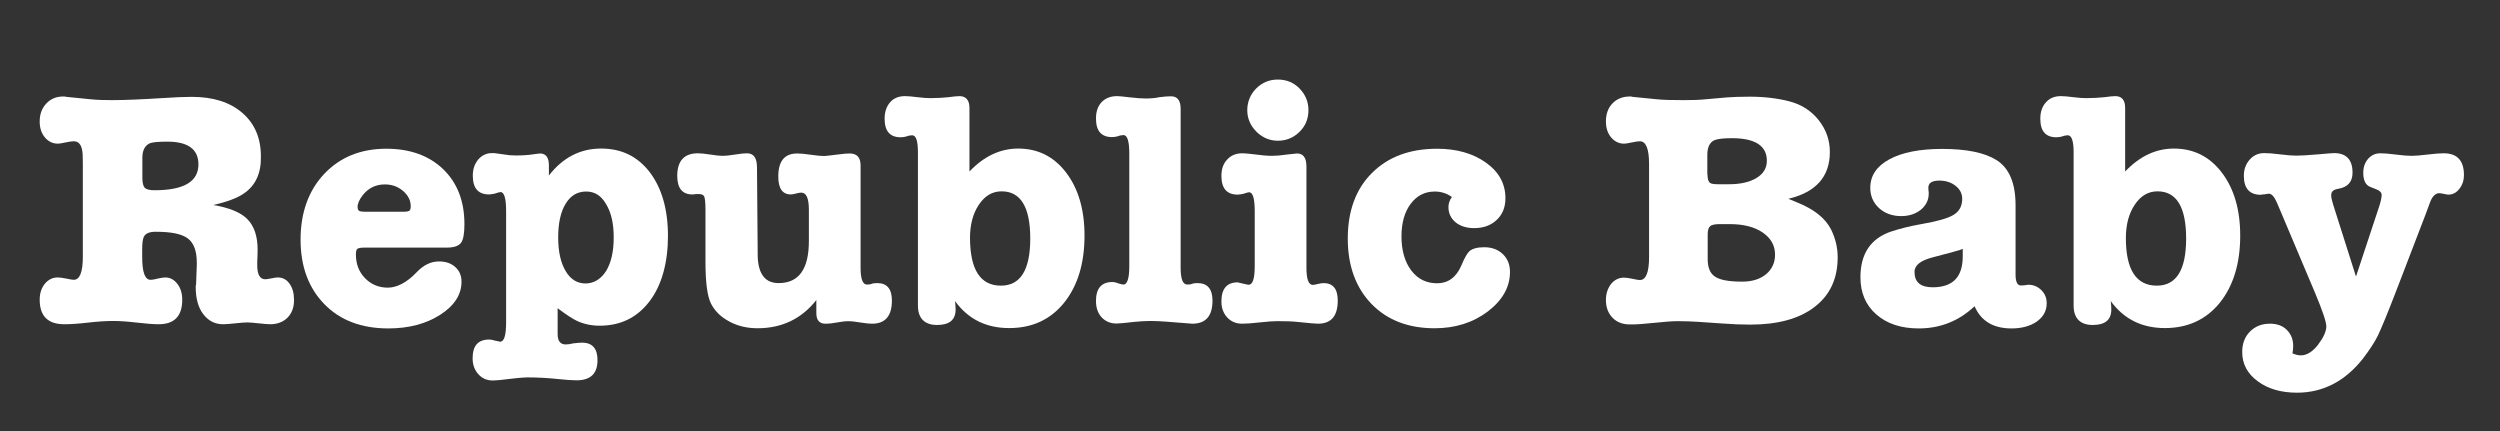
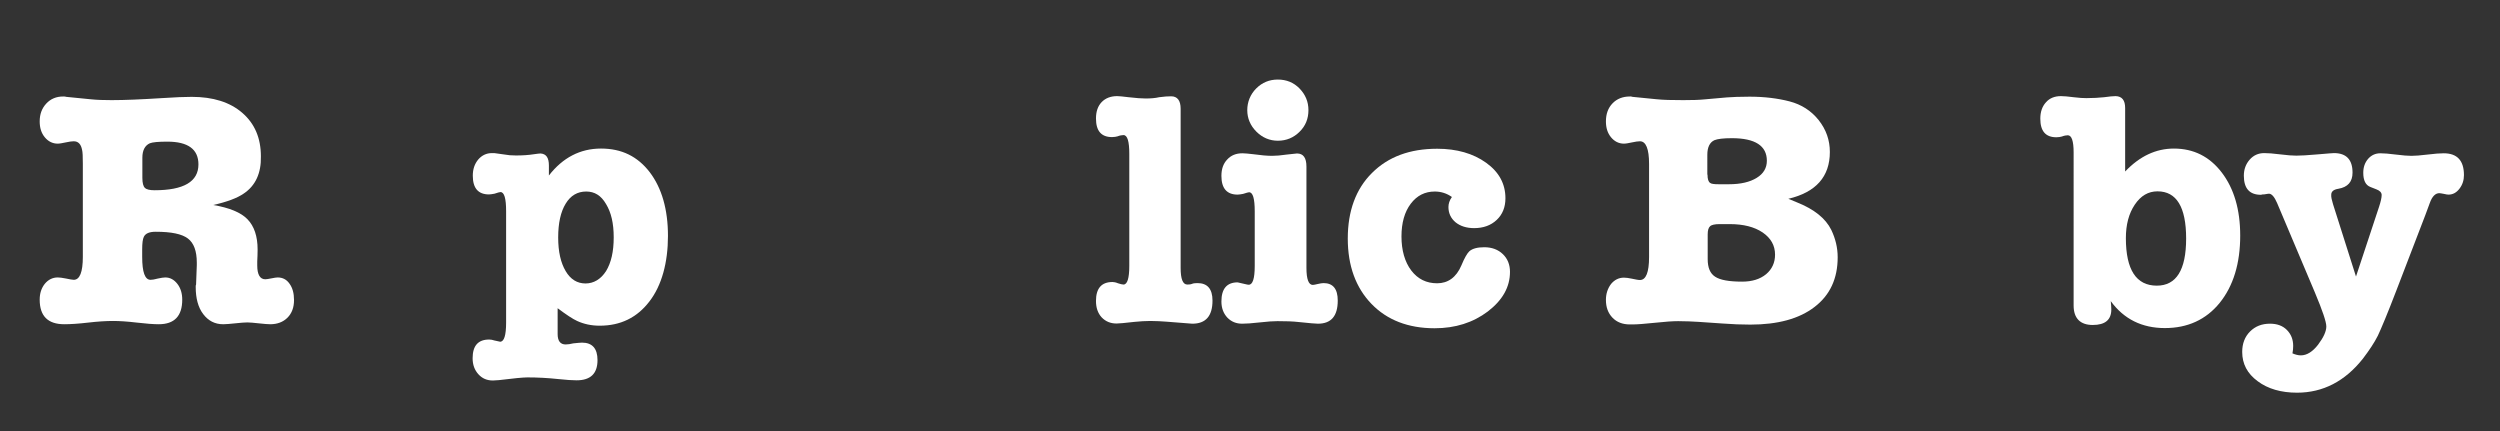
<svg xmlns="http://www.w3.org/2000/svg" xml:space="preserve" style="enable-background:new 0 0 1373.2 236.9;" viewBox="0 0 1373.2 236.9" y="0px" x="0px" id="Capa_1" version="1.1">
  <rect x="0" y="0" width="1373.2" height="236.9" fill="#333333" stroke="none" />
  <style type="text/css">
	.st0{fill:#FFFFFF;}
</style>
  <g>
    <g id="Capa_1_1_">
      <g>
        <path d="M133.9,106.3c-3.6,2.5-9.2,4.6-16.8,6.3c8.9,1.5,15.2,4.1,18.8,7.8c3.7,3.8,5.6,9.3,5.6,16.7     c0,2.2-0.1,4.4-0.2,6.5v2.2c0,5,1.5,7.6,4.4,7.6c0.7,0,1.9-0.2,3.4-0.5c1.5-0.3,2.7-0.5,3.4-0.5c2.7,0,4.9,1.1,6.5,3.4     c1.7,2.3,2.5,5.3,2.5,9c0,4.1-1.2,7.3-3.6,9.7c-2.4,2.4-5.6,3.6-9.5,3.6c-1.4,0-3.4-0.2-6.3-0.5c-2.8-0.3-4.9-0.5-6.3-0.5     c-1.5,0-3.6,0.2-6.6,0.5c-2.9,0.3-5.1,0.5-6.6,0.5c-4.6,0-8.2-1.9-11-5.6s-4.1-8.7-4.1-14.9c0-0.6,0-1,0.2-1.3l0.4-10.7v-1.3     c0-6.4-1.6-10.8-4.9-13.3c-3.3-2.5-9.1-3.7-17.7-3.7c-3.4,0-5.6,0.9-6.5,2.8c-0.6,1.2-0.9,3.5-0.9,6.8v4.2     c0,8.4,1.5,12.6,4.6,12.6c0.9,0,2.2-0.2,4-0.7c1.8-0.4,3.2-0.6,4.1-0.6c2.6,0,4.8,1.2,6.6,3.5c1.8,2.3,2.7,5.2,2.7,8.7     c0,9-4.3,13.5-12.9,13.5c-2.9,0-6.9-0.3-12-0.9s-9.4-0.9-13.1-0.9c-3.9,0-8.5,0.3-13.7,0.9c-5.2,0.6-9.6,0.9-13.1,0.9     c-9,0-13.5-4.5-13.5-13.5c0-3.4,0.9-6.3,2.8-8.7c1.9-2.3,4.3-3.5,7.1-3.5c1.1,0,2.6,0.2,4.6,0.6c2,0.4,3.4,0.7,4.2,0.7     c3.3,0,5-4.2,5-12.6V90c0-4-0.1-6.5-0.4-7.6c-0.6-3.2-2.1-4.8-4.6-4.8c-1,0-2.5,0.2-4.3,0.6c-1.9,0.4-3.4,0.7-4.5,0.7     c-2.8,0-5.2-1.2-7.1-3.5c-1.9-2.3-2.8-5.2-2.8-8.7c0-4,1.2-7.2,3.6-9.8c2.4-2.6,5.5-3.9,9.3-3.9c0.7,0,1.3,0,1.7,0.2l13.1,1.3     c3.7,0.4,7.7,0.5,11.8,0.5c7.3,0,16.4-0.4,27.5-1.1c7.4-0.5,12.9-0.7,16.5-0.7c11.7,0,21,2.9,27.8,8.8     c6.8,5.9,10.2,13.8,10.2,23.9C143.5,95.2,140.3,102,133.9,106.3L133.9,106.3z M91.9,77.8c-4.9,0-8.1,0.3-9.6,0.9     c-2.7,1.2-4.1,3.9-4.1,7.9v11.1c0,2.8,0.5,4.7,1.4,5.5c0.9,0.9,2.7,1.3,5.3,1.3c16,0,24.1-4.7,24.1-14.2     C109,82,103.3,77.8,91.9,77.8L91.9,77.8z" class="st0" />
-         <path d="M255.1,123.1c0,5.2-0.6,8.6-1.9,10.3c-1.3,1.7-3.9,2.6-7.6,2.6h-45.1c-2.2,0-3.6,0.2-4.2,0.7     c-0.6,0.4-0.8,1.5-0.8,3.2c0,5.2,1.7,9.5,5,12.9c3.3,3.4,7.5,5.2,12.5,5.2s10.5-2.8,15.9-8.5c3.7-3.9,7.8-5.9,12.2-5.9     c3.7,0,6.7,1,9,3.1c2.3,2.1,3.4,4.7,3.4,8c0,7.1-3.9,13.2-11.7,18.2c-7.8,5-17.3,7.5-28.5,7.5c-14.7,0-26.4-4.4-35.1-13.3     s-13.1-20.7-13.1-35.5s4.4-27,13-36.1c8.7-9.2,20.1-13.8,34.1-13.8c13.1,0,23.5,3.8,31.3,11.3     C251.2,100.5,255.1,110.5,255.1,123.1L255.1,123.1z M196.4,113.8c0,0.7,0.2,1.3,0.6,1.8c0.4,0.5,1.6,0.7,3.9,0.7h20.7     c1.8,0,3-0.2,3.4-0.7c0.4-0.4,0.6-1.2,0.6-2.3c0-3.2-1.4-6-4.2-8.4c-2.8-2.4-6.1-3.6-10-3.6c-4.9,0-8.9,1.9-12,5.7     C197.3,109.6,196.4,111.9,196.4,113.8L196.4,113.8z" class="st0" />
        <path d="M301.5,90.9v5.5c7.6-9.8,17.2-14.8,28.6-14.8s20.1,4.3,26.8,13c6.6,8.7,10,20.4,10,35s-3.4,27.2-10.2,36     c-6.8,8.9-15.9,13.3-27.3,13.3c-4.6,0-8.7-0.9-12.4-2.6c-2.4-1.1-5.9-3.4-10.7-7v14.2c0,3.8,1.5,5.7,4.4,5.7     c1.2,0,2.6-0.2,4.2-0.6c2.2-0.2,3.8-0.4,4.8-0.4c5.6,0,8.5,3.2,8.5,9.6c0,7.4-3.8,11.1-11.5,11.1c-2.2,0-5.6-0.2-10.2-0.7     c-5.6-0.6-11.3-0.9-16.8-0.9c-2.3,0-7.6,0.5-15.7,1.5c-1.5,0.1-2.6,0.2-3.3,0.2c-3.2,0-5.8-1.1-7.9-3.4c-2.1-2.3-3.2-5.2-3.2-8.8     c0-6.9,3-10.3,9.1-10.3c1,0,1.9,0.2,2.8,0.5c2.2,0.5,3.3,0.7,3.2,0.7c2.2,0,3.3-3.5,3.3-10.5v-61.2c0-7-1-10.5-3.1-10.5     c-0.4,0-1.5,0.3-3.3,0.9c-1.2,0.2-2.2,0.4-3,0.4c-5.9,0-8.9-3.4-8.9-10.3c0-3.6,1-6.5,3-8.9c2-2.3,4.5-3.5,7.5-3.5h1.3l6.5,0.9     c0.9,0.2,2.7,0.4,5.4,0.4c3.6,0,6.9-0.2,10-0.7c1.6-0.2,2.8-0.4,3.5-0.4C300,84.5,301.5,86.6,301.5,90.9L301.5,90.9z M322,105.2     c-4.8,0-8.6,2.2-11.3,6.7c-2.7,4.4-4.1,10.6-4.1,18.5s1.4,13.9,4.1,18.5s6.4,6.8,10.9,6.8s8.4-2.3,11.3-6.8     c2.8-4.6,4.2-10.7,4.2-18.5s-1.4-13.7-4.2-18.3C330.2,107.4,326.6,105.2,322,105.2L322,105.2z" class="st0" />
-         <path d="M448.4,172v-7.2c-8.1,10.3-18.9,15.5-32.3,15.5c-5.7,0-10.9-1.2-15.5-3.7c-4.7-2.5-8-5.8-10.1-9.9     c-2-4.1-3-11.7-3-22.8v-28.6c0-4.3-0.3-6.8-0.8-7.6c-0.5-0.7-1.4-1.1-2.7-1.1h-1.9c-0.4,0.1-1,0.2-1.8,0.2     c-5.5,0-8.3-3.4-8.3-10.2c0-8.2,3.8-12.4,11.3-12.4c1.5,0,3.8,0.2,6.9,0.7c3,0.5,5.3,0.7,6.8,0.7s3.7-0.2,6.7-0.7     s5.2-0.7,6.6-0.7c3.7,0,5.5,2.6,5.5,7.8l0.4,49.1c0.4,9.6,4.2,14.4,11.5,14.4c11.1,0,16.6-7.7,16.6-23.1v-17.2     c0-6.3-1.4-9.4-4.2-9.4c-0.7,0-1.7,0.2-2.9,0.5c-1.2,0.3-2.1,0.5-2.8,0.5c-4.6,0-6.9-3.3-6.9-9.8c0-8.5,3.4-12.7,10.4-12.7     c1.7,0,4.2,0.2,7.5,0.7c3.3,0.5,5.8,0.7,7.4,0.7c0.5,0,3.1-0.3,7.9-0.9c2.8-0.4,4.9-0.5,6.1-0.5c3.9,0,5.9,2.2,5.9,6.6v56.2     c0,6.2,1.2,9.2,3.5,9.2c1,0,1.9-0.1,2.6-0.4s1.8-0.4,3.1-0.4c5.3,0,8,3.2,8,9.6c0,8.5-3.7,12.7-10.9,12.7c-1.5,0-3.7-0.2-6.6-0.7     c-2.9-0.5-5.1-0.7-6.5-0.7c-1.4,0-3.4,0.2-6,0.7c-2.7,0.5-4.7,0.7-6,0.7C450.2,178,448.4,176,448.4,172z" class="st0" />
-         <path d="M532.5,59.3v34.9c8-8.4,16.9-12.6,26.8-12.6c10.8,0,19.6,4.4,26.3,13.2c6.7,8.8,10.1,20.3,10.1,34.6     c0,15.4-3.8,27.7-11.3,37c-7.5,9.2-17.5,13.8-30.1,13.8s-22.5-4.9-29.7-14.8c0.2,2,0.3,3.5,0.3,4.6c0,5.7-3.4,8.5-10.2,8.5     c-6.8,0-10.5-3.6-10.5-10.7V83.7c0-6.3-1-9.4-3.2-9.4c-0.8,0-2,0.2-3.3,0.7c-0.7,0.2-1.8,0.4-3,0.4c-5.9,0-8.8-3.4-8.8-10.2     c0-3.7,1-6.7,3-9c2-2.3,4.8-3.4,8.2-3.4c1.6,0,3.9,0.2,7,0.6c3,0.4,5.4,0.5,7,0.5c3.7,0,7-0.2,9.8-0.5c2.8-0.4,4.9-0.6,6.3-0.6     C530.7,52.9,532.5,55.1,532.5,59.3L532.5,59.3z M549.8,156.9c10.7,0,16.1-8.6,16.1-25.9s-5.3-25.9-15.7-25.9     c-5.1,0-9.2,2.4-12.5,7.3c-3.3,4.9-4.9,11-4.9,18.4C532.9,148.2,538.5,156.9,549.8,156.9L549.8,156.9z" class="st0" />
        <path d="M643.3,52.9c3.4,0,5.2,2.3,5.2,6.8v87.4c0,6.2,1.2,9.2,3.7,9.2c1,0,1.9-0.1,2.6-0.4s1.7-0.4,3-0.4     c5.4,0,8.2,3.2,8.2,9.6c0,8.5-3.7,12.7-11.1,12.7c-0.1,0-4.8-0.4-14-1.1c-2.8-0.2-5.9-0.4-9.1-0.4c-2.7,0-5.6,0.2-8.7,0.5     c-5.2,0.6-8.5,0.9-9.8,0.9c-3.3,0-6-1.1-8.2-3.4c-2.1-2.3-3.1-5.3-3.1-9c0-6.9,3-10.4,9.1-10.4c0.7,0,1.8,0.2,3,0.7     c1.3,0.4,2.3,0.7,3,0.7c2.1,0,3.2-3.4,3.2-10.3V84.6c0-6.9-1-10.4-3.2-10.4c-0.8,0-2,0.2-3.3,0.7c-0.7,0.2-1.8,0.4-3,0.4     c-5.9,0-8.8-3.4-8.8-10.2c0-3.8,1-6.8,3.1-9c2.1-2.2,5-3.3,8.5-3.3c1,0,3.1,0.2,6.3,0.6c4.2,0.5,7.3,0.7,9.4,0.7     c2.8,0,5.3-0.2,7.4-0.7C639.5,53,641.7,52.9,643.3,52.9L643.3,52.9z" class="st0" />
        <path d="M712.4,84.3c3.5,0,5.2,2.4,5.2,7.2v55.6c0,6.3,1.2,9.4,3.5,9.4c0.5,0,1.4-0.2,2.7-0.5     c1.3-0.3,2.4-0.5,3.2-0.5c5.2,0,7.8,3.2,7.8,9.6c0,8.5-3.6,12.7-10.9,12.7c-1.2,0-4.7-0.3-10.4-0.9c-3.4-0.4-7.4-0.5-11.8-0.5     c-2.2,0-5.5,0.2-9.8,0.7s-7.5,0.7-9.6,0.7c-3.3,0-6-1.1-8.2-3.4c-2.1-2.3-3.2-5.2-3.2-8.8c0-7,3-10.5,8.9-10.5l4.8,1.1     c0.5,0.1,0.9,0.2,1.3,0.2c2.2,0,3.3-3.4,3.3-10.3v-30c0-7-1-10.5-3.1-10.5c-0.3,0-1.5,0.3-3.3,0.9c-1.2,0.2-2.2,0.4-3,0.4     c-5.9,0-8.9-3.4-8.9-10.3c0-3.7,1-6.7,3.2-9c2.1-2.3,4.9-3.4,8.3-3.4c1.3,0,3.3,0.2,5.9,0.5c4.3,0.6,7.8,0.9,10.4,0.9     c2.1,0,4.8-0.2,8.1-0.7C710.2,84.5,712.1,84.3,712.4,84.3L712.4,84.3z M701.9,77.3c-4.5,0-8.5-1.7-11.8-5c-3.3-3.3-5-7.3-5-11.8     s1.7-8.7,4.9-11.9c3.3-3.3,7.2-4.9,11.9-4.9s8.7,1.6,11.9,4.9s4.9,7.2,4.9,11.9s-1.6,8.7-4.9,11.9     C710.6,75.6,706.6,77.3,701.9,77.3L701.9,77.3z" class="st0" />
        <path d="M795.6,113.7c0-1.8,0.6-3.7,1.9-5.5c-2.8-2-6-3-9.4-3c-5.4,0-9.8,2.2-13.2,6.7c-3.4,4.5-5.1,10.5-5.1,18     s1.8,14,5.4,18.7c3.6,4.7,8.3,7,14.2,7s10.5-3.2,13.3-9.8c1.7-4.1,3.2-6.7,4.4-7.8c1.7-1.5,4.5-2.2,8.2-2.2     c4.2,0,7.6,1.3,10.2,3.8c2.6,2.5,3.9,5.8,3.9,9.7c0,8.4-4.1,15.6-12.2,21.8c-8.1,6.1-17.8,9.2-29.2,9.2     c-14.5,0-26.1-4.5-34.7-13.4c-8.6-8.9-13-20.9-13-35.9s4.4-27.2,13.3-36c8.9-8.9,20.8-13.3,35.8-13.3c10.8,0,19.8,2.6,26.9,7.7     s10.6,11.6,10.6,19.5c0,4.9-1.6,8.9-4.8,11.9c-3.2,3-7.3,4.5-12.4,4.5c-4.2,0-7.6-1.1-10.2-3.2     C796.9,119.9,795.6,117.1,795.6,113.7L795.6,113.7z" class="st0" />
        <path d="M1005.1,83.5c0,13.5-7.6,22.1-22.8,25.7l4.6,1.9c9.6,3.8,15.9,8.9,19,15.2c2.3,4.8,3.5,9.8,3.5,15     c0,11.7-4.2,20.8-12.7,27.3c-8.4,6.5-20.2,9.7-35.3,9.7c-4.8,0-9.9-0.2-15.2-0.6l-13.1-0.9c-3.4-0.2-7.2-0.4-11.3-0.4     c-3,0-7.3,0.3-12.9,0.9c-5.7,0.6-9.7,0.9-12.2,0.9h-1.5c-3.9,0-7.1-1.2-9.5-3.7c-2.4-2.5-3.6-5.7-3.6-9.8c0-3.4,1-6.3,2.8-8.7     c1.9-2.3,4.3-3.5,7.1-3.5c1.1,0,2.6,0.2,4.5,0.6c1.9,0.4,3.3,0.7,4.3,0.7c3.3,0,5-4.2,5-12.6V90c0-8.2-1.7-12.4-5-12.4     c-1,0-2.5,0.2-4.3,0.6c-1.9,0.4-3.4,0.7-4.5,0.7c-2.8,0-5.2-1.2-7.1-3.5c-1.9-2.3-2.8-5.2-2.8-8.7c0-4.1,1.2-7.4,3.6-9.9     c2.4-2.5,5.6-3.8,9.5-3.8h0.7c0.4,0.1,0.6,0.2,0.8,0.2l13.1,1.3c3.7,0.4,8.6,0.5,14.8,0.5c4.8,0,8.6-0.1,11.5-0.4l12.5-1.1     c2.8-0.2,7-0.4,12.4-0.4c8.1,0,15.5,0.9,22,2.6c6.5,1.7,11.8,5.1,15.9,10.2C1003.1,71.2,1005.1,77,1005.1,83.5L1005.1,83.5z      M937.9,95.9c0,2.5,0.5,4,1.5,4.6c0.6,0.5,2.1,0.7,4.6,0.7h5.7c6.4,0,11.5-1.2,15.2-3.5c3.8-2.3,5.6-5.5,5.6-9.4     c0-8.2-6.4-12.4-19.2-12.4c-4.7,0-7.9,0.4-9.6,1.1c-2.6,1.2-3.9,3.9-3.9,8V95.9z M975,139.9c0-5.1-2.3-9.1-6.8-12.2     c-4.6-3.1-10.6-4.6-18.1-4.6h-5.5c-2.7,0-4.5,0.4-5.3,1.2c-0.9,0.8-1.3,2.3-1.3,4.5v13.5c0,4.7,1.3,7.9,4.1,9.7     c2.7,1.8,7.6,2.7,14.8,2.7c5.4,0,9.8-1.3,13.2-4.1C973.3,147.9,975,144.3,975,139.9L975,139.9z" class="st0" />
-         <path d="M1104.9,180.4c-10.1,0-16.8-4.1-20.3-12.2c-8.6,8.1-18.8,12.2-30.7,12.2c-9.7,0-17.5-2.6-23.3-7.7     c-5.8-5.1-8.7-11.9-8.7-20.4c0-12.9,5.6-21.3,16.8-25.1c4.8-1.6,10.4-3,16.6-4.1c8.7-1.5,14.7-3.2,17.8-5.1     c3.1-1.9,4.7-4.8,4.7-8.8c0-2.8-1.2-5.2-3.6-7.1c-2.4-1.9-5.4-2.9-8.9-2.9c-4.1,0-6.1,1.3-6.1,3.9c0,0.9,0.1,1.7,0.2,2.6v0.8     c0,3.4-1.5,6.3-4.3,8.7c-2.9,2.3-6.5,3.5-10.8,3.5c-4.9,0-9-1.5-12.2-4.4c-3.2-3-4.8-6.7-4.8-11.1c0-6.7,3.5-11.9,10.5-15.7     c7-3.8,16.7-5.7,29-5.7c13.3,0,23.2,2,29.8,6.1c7,4.4,10.5,12.7,10.5,24.8v38.2c0,3.9,1,5.9,2.9,5.9c1,0,1.9-0.1,2.8-0.2     c0.3-0.1,0.8-0.2,1.3-0.2c2.8,0,5.2,1,7.2,3c2,2,2.9,4.4,2.9,7.2c0,4.1-1.8,7.4-5.4,10C1115.2,179.1,1110.6,180.4,1104.9,180.4     L1104.9,180.4z M1078.1,140.8v-4.1c-0.8,0.5-6.3,2-16.3,4.6c-6.8,1.7-10.2,4.4-10.2,8c0,5.7,3.3,8.5,10,8.5     C1072.6,157.8,1078.1,152.2,1078.1,140.8L1078.1,140.8z" class="st0" />
        <path d="M1167.3,59.3v34.9c8-8.4,16.9-12.6,26.8-12.6c10.8,0,19.6,4.4,26.3,13.2c6.7,8.8,10.1,20.3,10.1,34.6     c0,15.4-3.8,27.7-11.3,37c-7.5,9.2-17.6,13.8-30.1,13.8s-22.5-4.9-29.7-14.8c0.2,2,0.3,3.5,0.3,4.6c0,5.7-3.4,8.5-10.2,8.5     s-10.5-3.6-10.5-10.7V83.7c0-6.3-1.1-9.4-3.2-9.4c-0.8,0-2,0.2-3.3,0.7c-0.7,0.2-1.8,0.4-3,0.4c-5.9,0-8.8-3.4-8.8-10.2     c0-3.7,1-6.7,3.1-9c2-2.3,4.8-3.4,8.2-3.4c1.6,0,3.9,0.2,7,0.6c3.1,0.4,5.4,0.5,7,0.5c3.7,0,6.9-0.2,9.8-0.5     c2.8-0.4,4.9-0.6,6.3-0.6C1165.6,52.9,1167.3,55.1,1167.3,59.3L1167.3,59.3z M1184.7,156.9c10.7,0,16.1-8.6,16.1-25.9     s-5.3-25.9-15.7-25.9c-5.1,0-9.2,2.4-12.5,7.3c-3.3,4.9-4.9,11-4.9,18.4C1167.7,148.2,1173.4,156.9,1184.7,156.9L1184.7,156.9z" class="st0" />
        <path d="M1281.5,112.2l12.6,39.7l12.6-38.1c1-3,1.5-5.2,1.5-6.7c0-1.3-1-2.4-2.9-3.1l-3.3-1.3     c-2.6-1-3.9-3.6-3.9-7.8c0-3.1,0.9-5.6,2.7-7.7c1.8-2,4-3,6.7-3c1.9,0,4.7,0.2,8.5,0.7c3.8,0.5,6.7,0.7,8.5,0.7     c2,0,4.9-0.2,8.9-0.7s6.9-0.7,8.9-0.7c7.4,0,11.1,4,11.1,12c0,2.8-0.8,5.3-2.5,7.5c-1.7,2.2-3.7,3.2-6,3.2     c-0.5,0-1.3-0.1-2.5-0.4c-1.2-0.2-2-0.4-2.5-0.4c-2.2,0-4,1.8-5.3,5.5l-2.4,6.5l-15.9,41.4c-4.9,12.8-8.4,21.1-10.2,24.9     c-1.9,3.8-4.7,8-8.2,12.6c-9.8,12.4-21.9,18.7-36.2,18.7c-8.7,0-16-2.1-21.6-6.3c-5.7-4.2-8.5-9.5-8.5-16.1     c0-4.5,1.4-8.3,4.3-11.2c2.9-2.9,6.5-4.3,11-4.3c3.8,0,6.9,1.1,9.2,3.4c2.3,2.3,3.5,5.2,3.5,8.8c0,1.3-0.1,2.7-0.4,4.1     c1.6,0.7,3.2,1.1,4.6,1.1c3.3,0,6.5-2,9.5-5.9c3-4,4.5-7.3,4.5-10c0-2.5-2.1-8.7-6.3-18.7l-20.7-49c-1.5-3.5-3-5.2-4.5-5.2     c-0.1,0-1.1,0.1-2.8,0.4h-0.7c-0.3,0.1-0.7,0.2-0.9,0.2c-6.3,0-9.4-3.5-9.4-10.5c0-3.5,1.1-6.4,3.2-8.8c2.1-2.4,4.8-3.6,8-3.6     c2,0,4.9,0.2,8.8,0.7c3.9,0.5,6.8,0.7,8.8,0.7c2.3,0,6.2-0.2,11.8-0.7s8.5-0.7,8.9-0.7c6.8,0,10.2,3.6,10.2,10.7     c0,5.1-2.6,8-7.8,8.9c-2.6,0.4-3.9,1.5-3.9,3.3C1280.4,108.2,1280.8,109.9,1281.5,112.2L1281.5,112.2z" class="st0" />
      </g>
    </g>
  </g>
</svg>